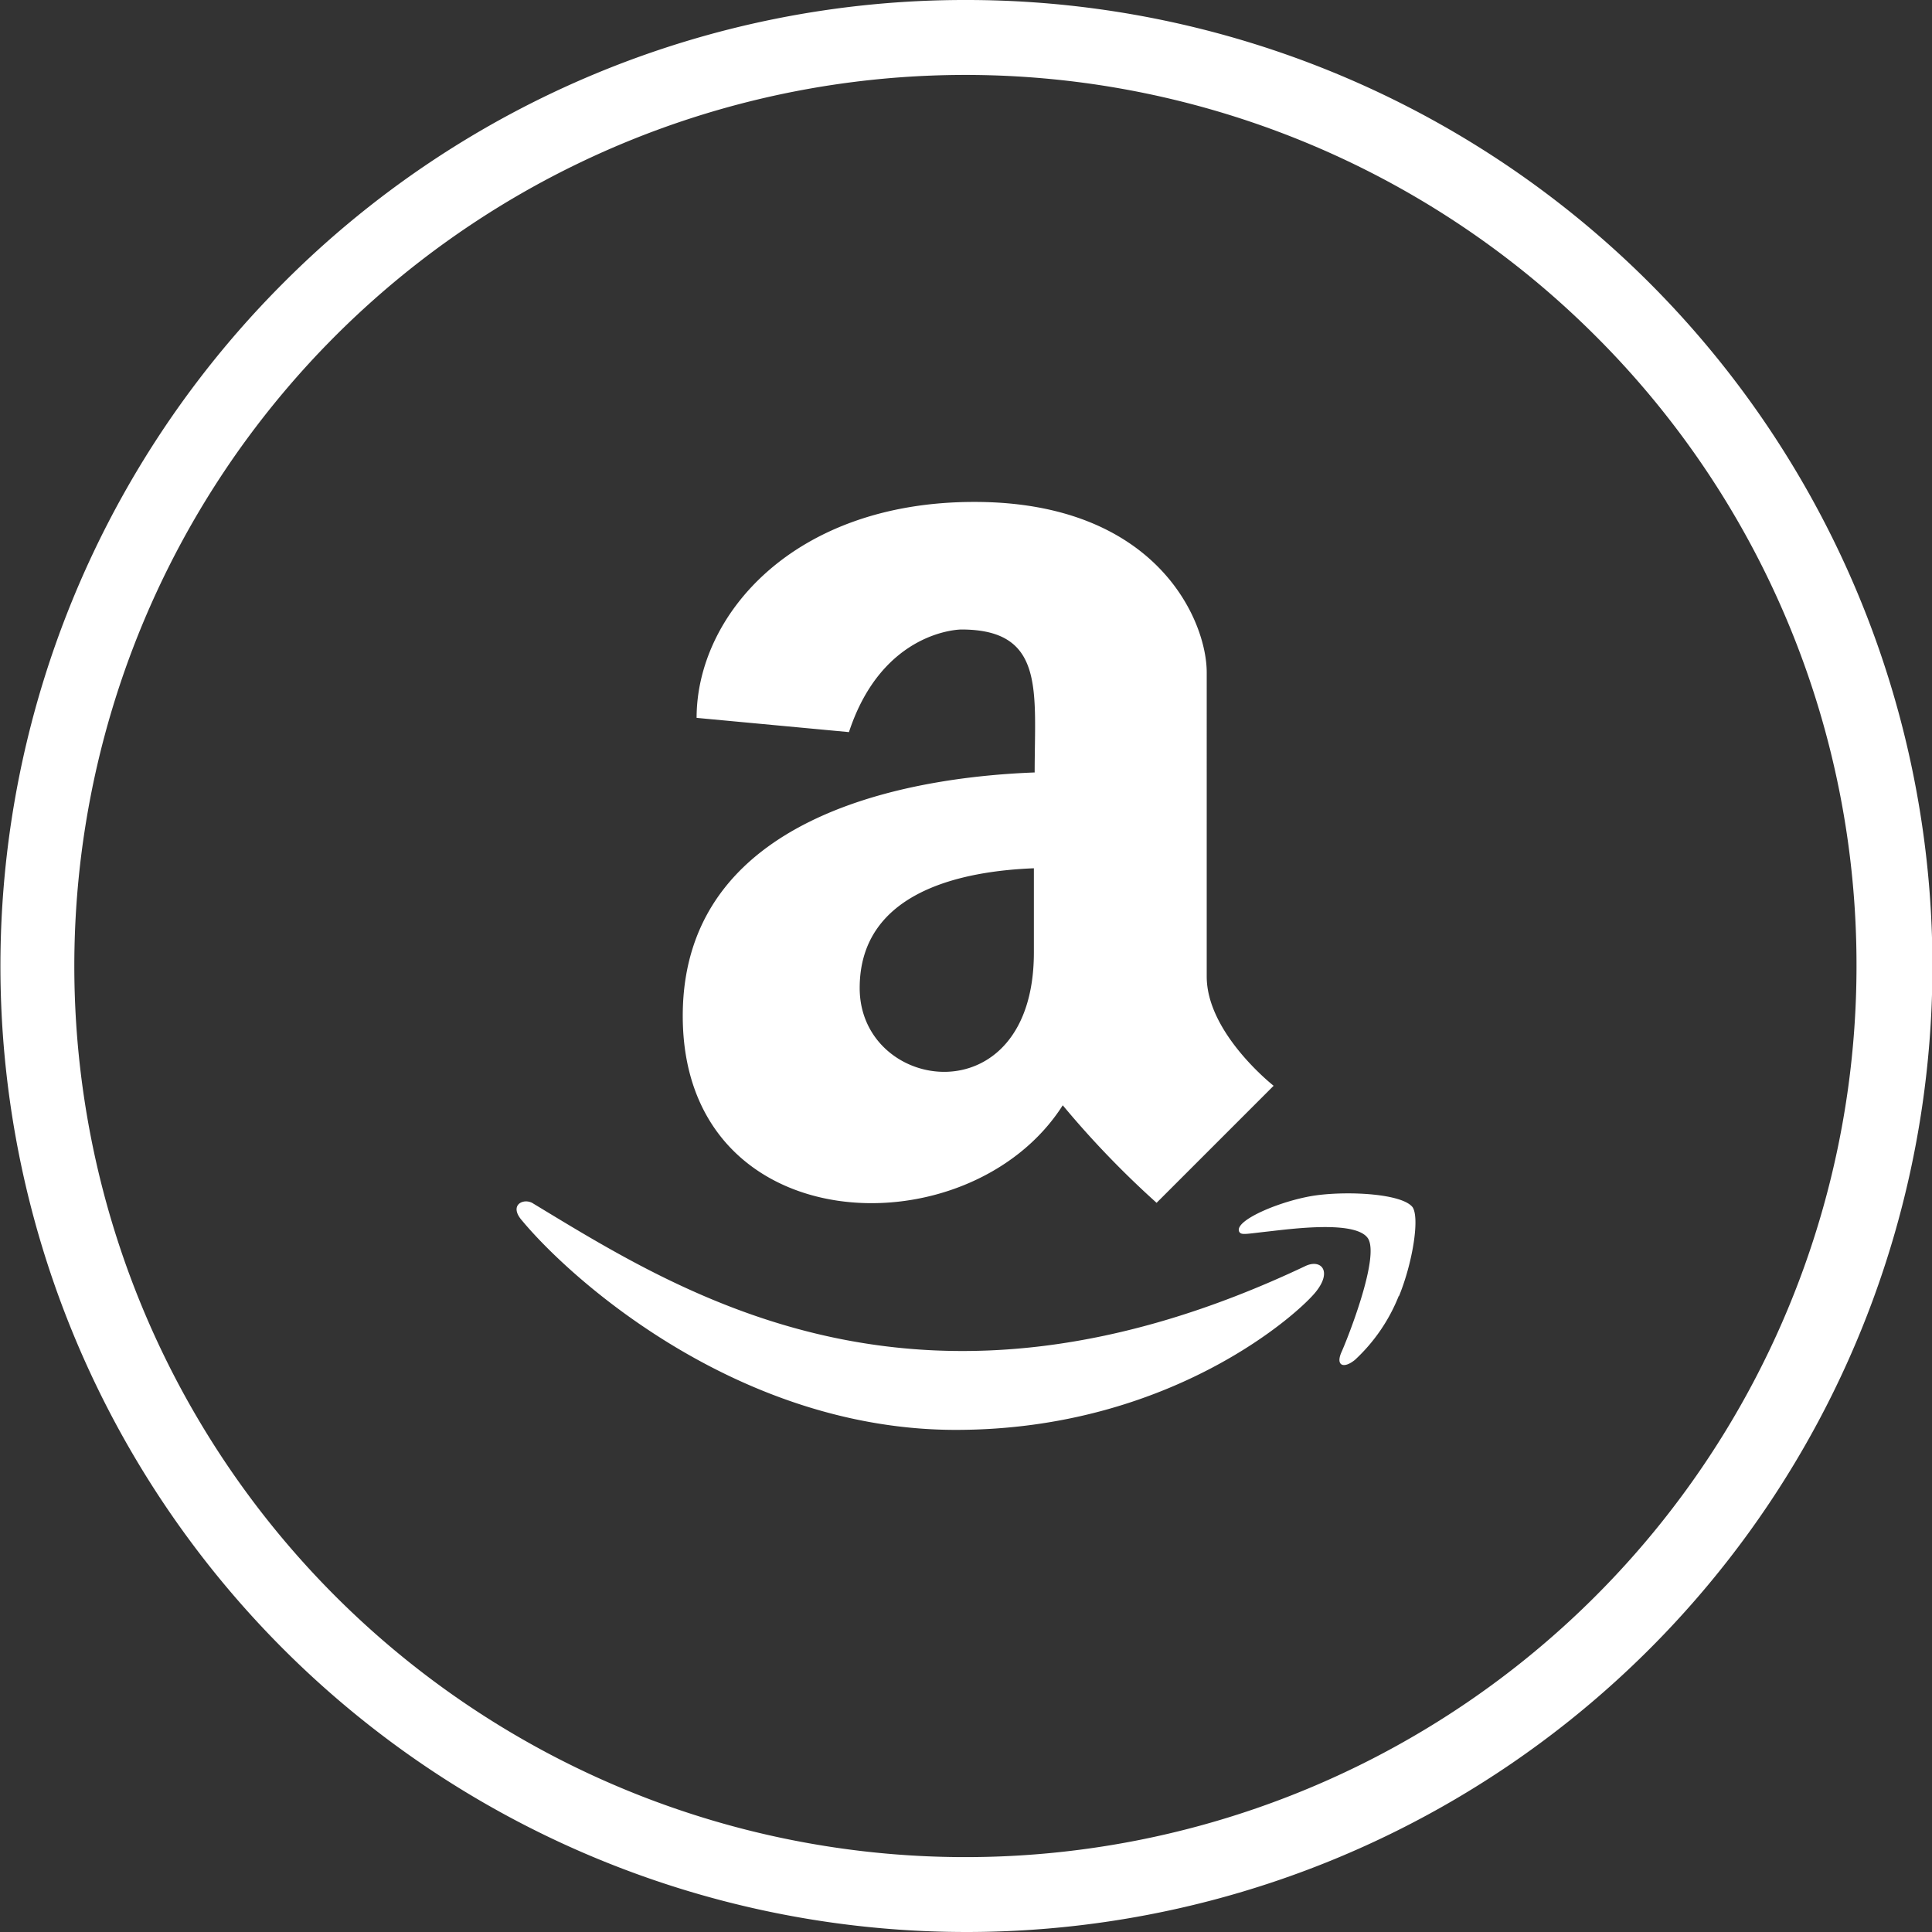
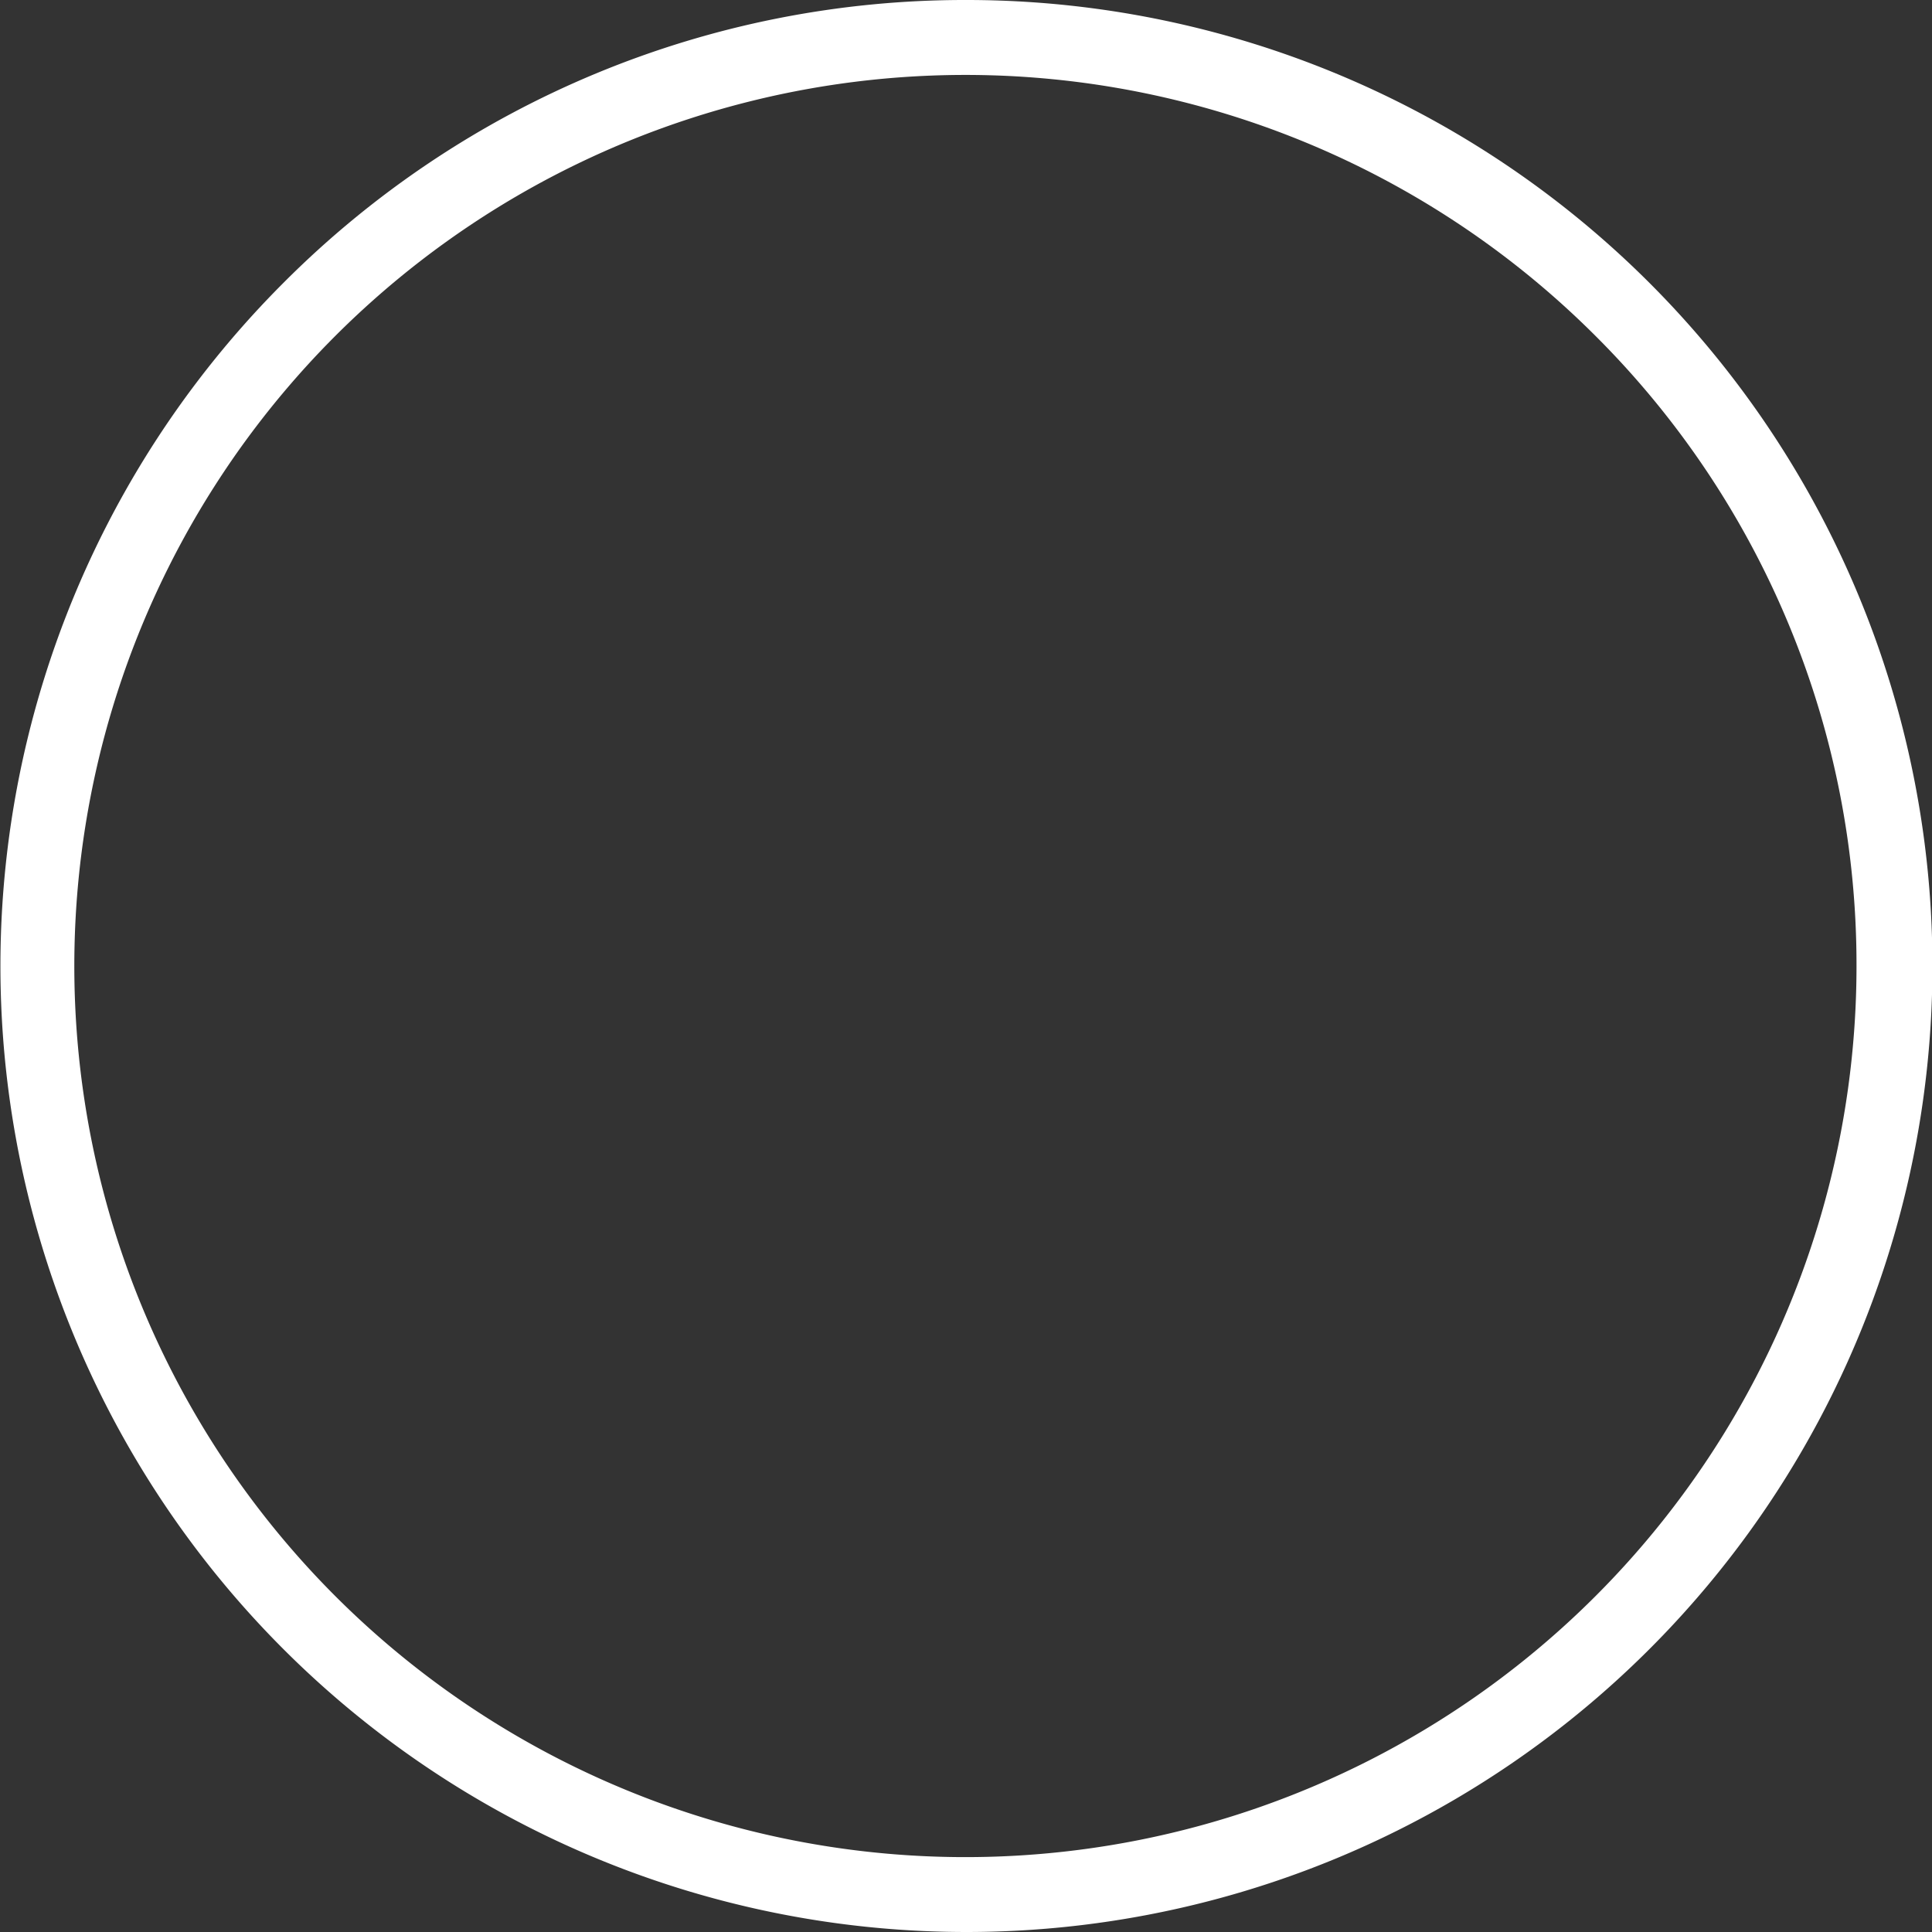
<svg xmlns="http://www.w3.org/2000/svg" viewBox="0 0 99.04 99.04">
  <rect x="0" y="0" width="99.04" height="99.04" fill="#333333" stroke="none" />
  <defs>
    <style>.cls-1{fill:#fff;}</style>
  </defs>
  <title>Fichier 1</title>
  <g id="Calque_2" data-name="Calque 2">
    <g id="_16" data-name="16">
      <path class="cls-1" d="M49.52,0a49.52,49.52,0,1,1-35,14.51A49.31,49.31,0,0,1,49.52,0Zm32.3,17.25A45.68,45.68,0,1,0,95.17,49.52,45.51,45.51,0,0,0,81.82,17.25Z" />
-       <path class="cls-1" d="M53,39.6c-5.17.2-18,1.66-18,12.48,0,11.62,14.68,12.11,19.48,4.58a47.69,47.69,0,0,0,4.81,5l6-6s-3.43-2.69-3.43-5.6V34.47c0-2.68-2.59-8.74-11.91-8.74S35.71,31.57,35.71,36.8l7.81.73c1.73-5.26,5.76-5.26,5.76-5.26,4.31,0,3.76,3.16,3.76,7.33Zm0,9.22c0,8.5-8.93,7.22-8.93,1.83,0-5,5.36-6,8.93-6.14ZM67.48,66.19C66.67,67.25,60.05,73.3,49,73.3S29.37,65.7,26.77,62.58c-.73-.82.1-1.2.57-.88,7.8,4.72,19.94,12.5,39.56,3.21.79-.39,1.41.22.58,1.28Zm4.23.23a9,9,0,0,1-2.25,3.29c-.59.48-1,.29-.69-.4s2-4.94,1.34-5.85S66.18,63,65,63.13s-1.38.2-1.48,0c-.25-.6,2.3-1.64,4-1.86s4.35-.07,4.89.61c.38.55,0,2.88-.7,4.58Z" />
    </g>
  </g>
</svg>